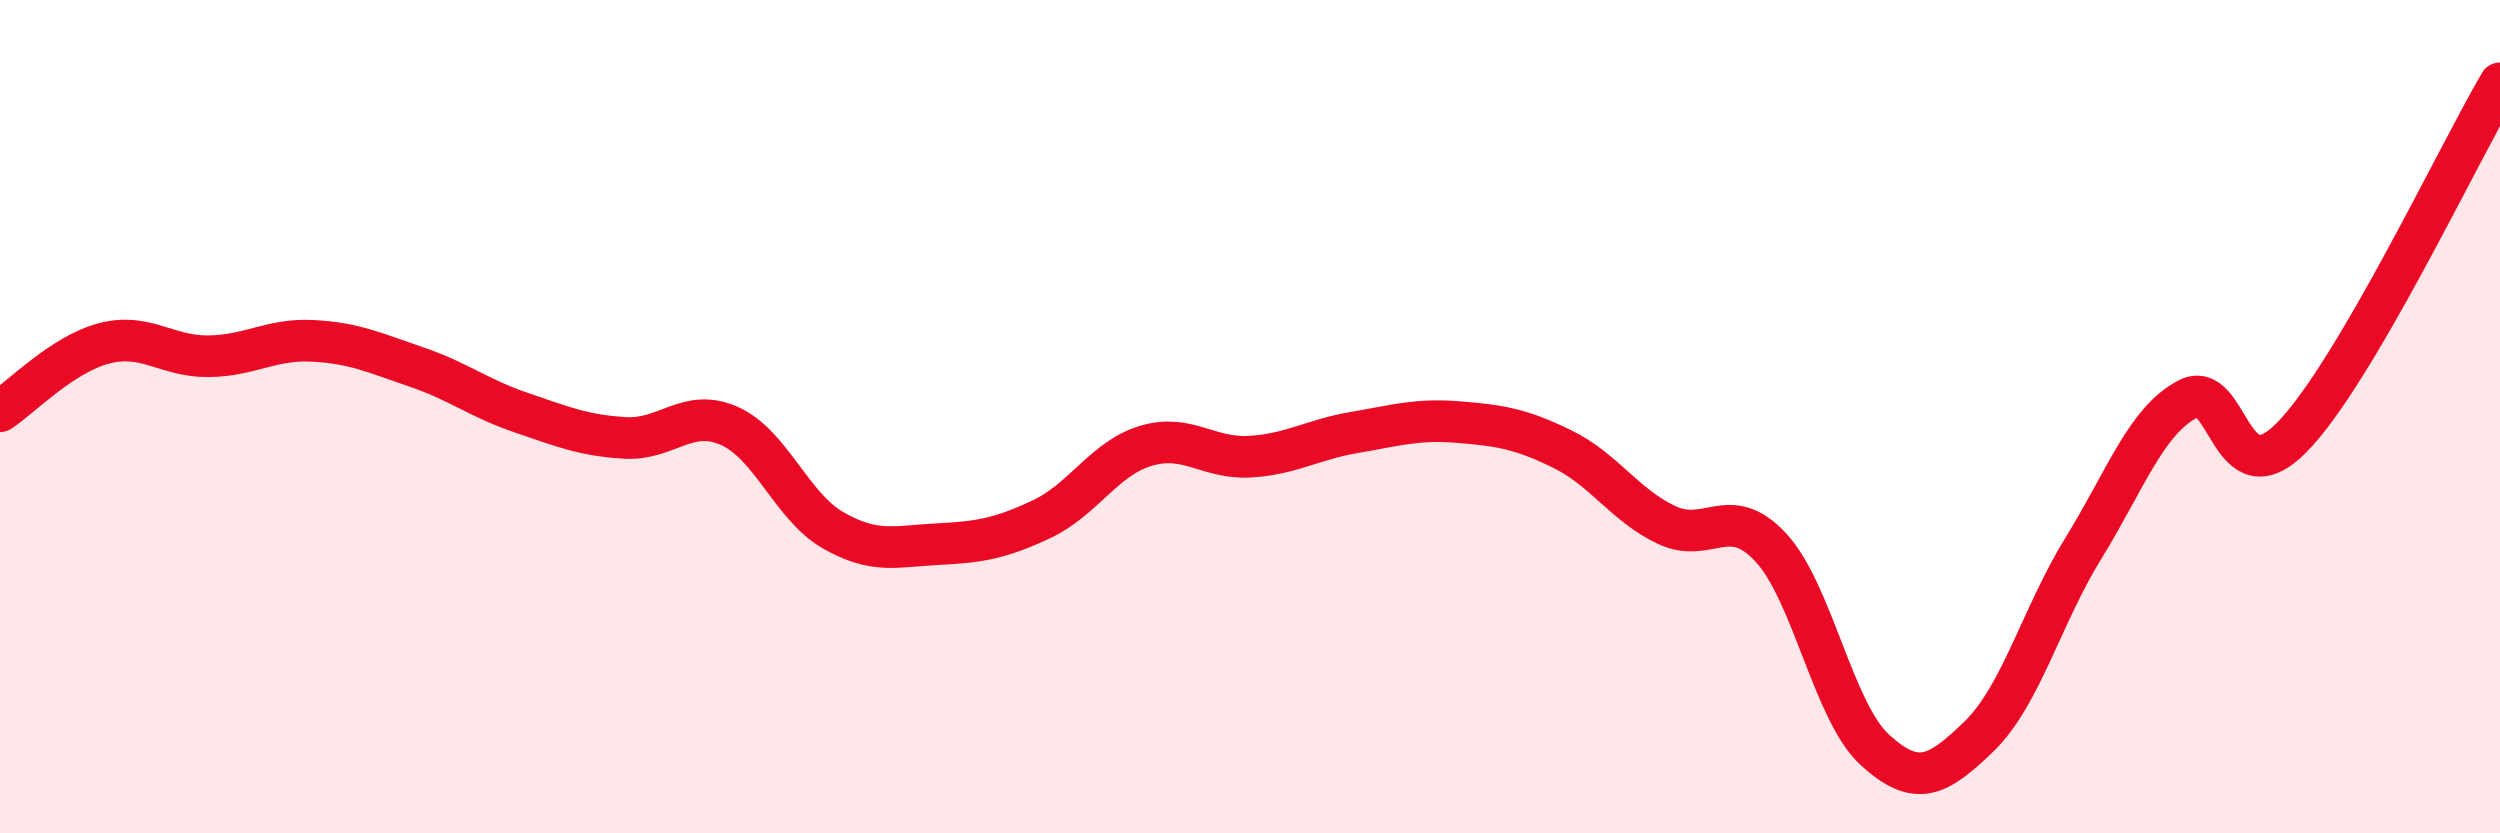
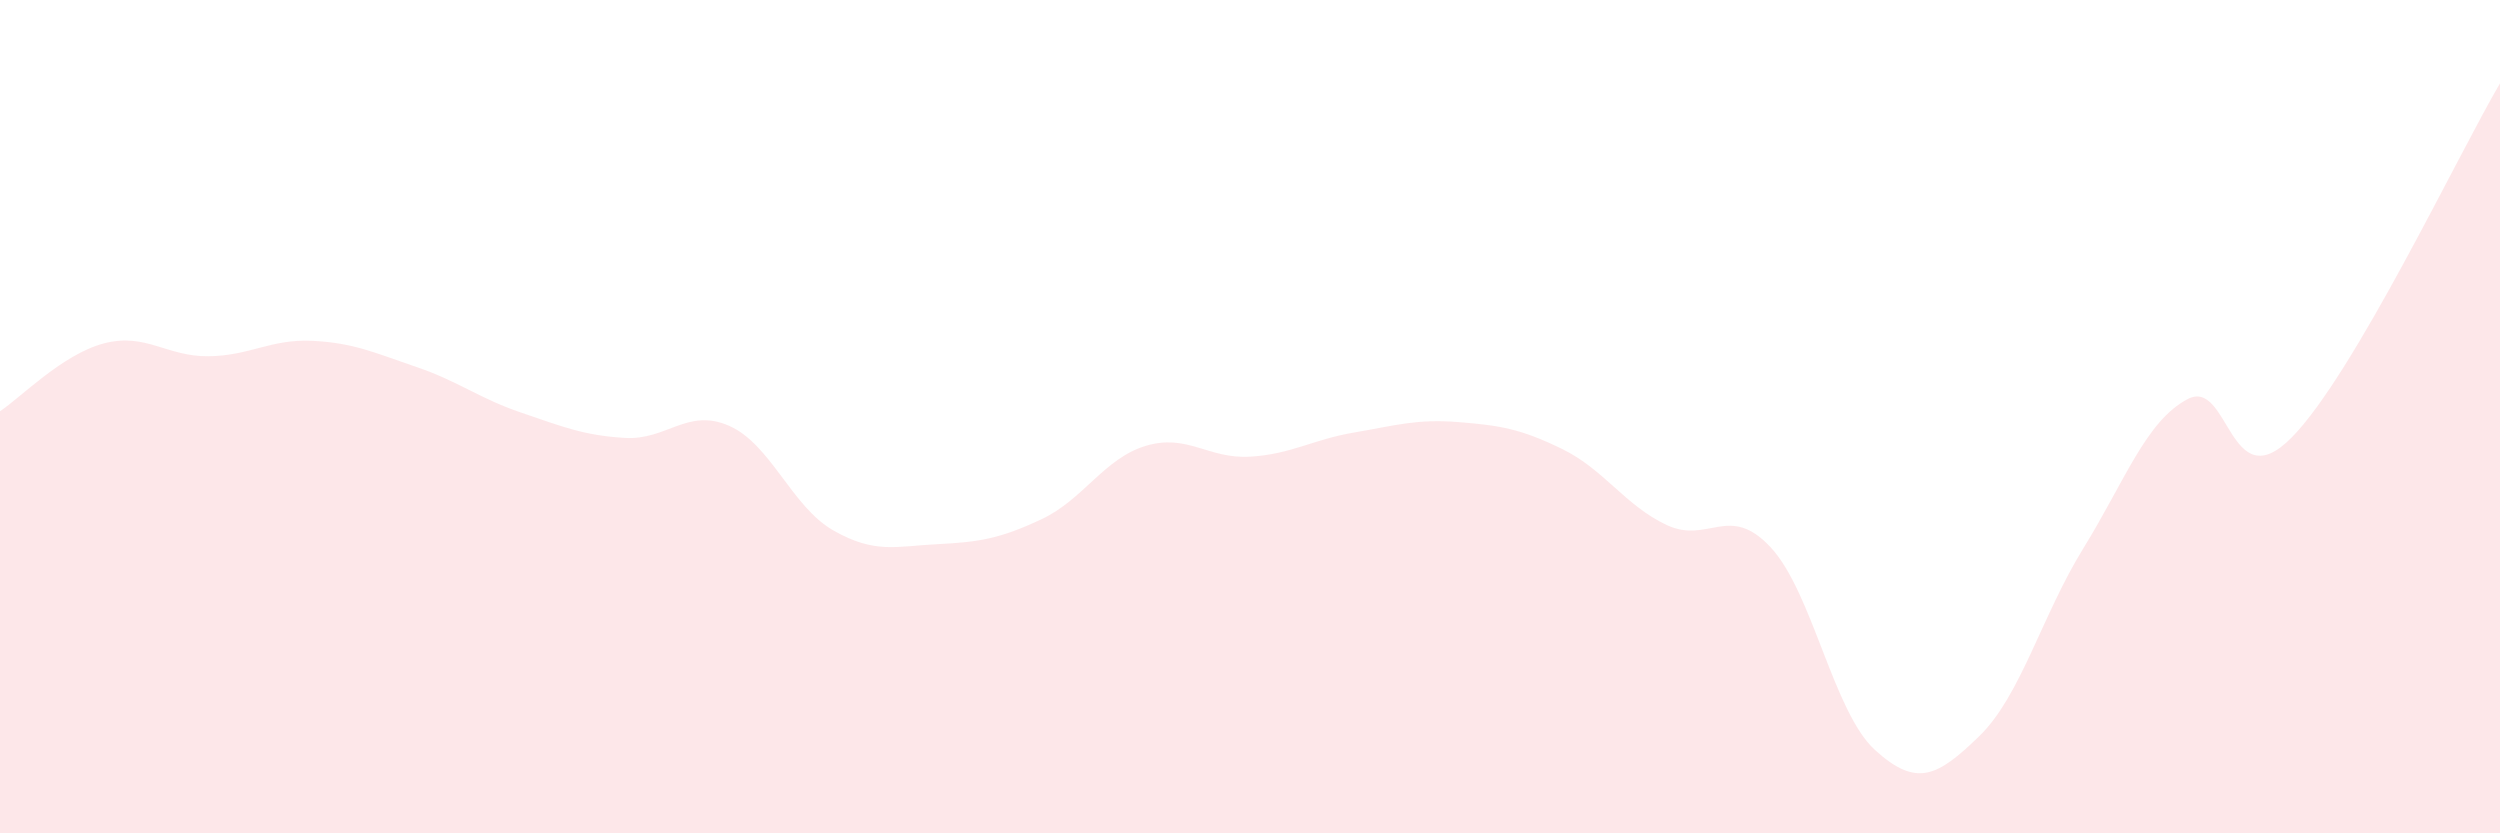
<svg xmlns="http://www.w3.org/2000/svg" width="60" height="20" viewBox="0 0 60 20">
  <path d="M 0,9.87 C 0.5,9.54 1.5,8.5 2.5,8.24 C 3.5,7.98 4,8.56 5,8.55 C 6,8.54 6.5,8.13 7.5,8.18 C 8.5,8.23 9,8.47 10,8.81 C 11,9.15 11.5,9.56 12.5,9.9 C 13.5,10.24 14,10.45 15,10.51 C 16,10.57 16.5,9.78 17.5,10.22 C 18.5,10.66 19,12.16 20,12.73 C 21,13.3 21.5,13.11 22.5,13.06 C 23.5,13.01 24,12.93 25,12.46 C 26,11.99 26.5,11 27.5,10.7 C 28.5,10.4 29,11.02 30,10.96 C 31,10.9 31.5,10.55 32.5,10.38 C 33.5,10.21 34,10.05 35,10.13 C 36,10.21 36.5,10.29 37.5,10.78 C 38.5,11.27 39,12.13 40,12.6 C 41,13.07 41.5,12.06 42.5,13.14 C 43.5,14.22 44,17.09 45,18 C 46,18.91 46.5,18.64 47.5,17.67 C 48.5,16.7 49,14.78 50,13.16 C 51,11.54 51.5,10.11 52.5,9.58 C 53.5,9.05 53.5,12.02 55,10.5 C 56.5,8.98 59,3.7 60,2L60 20L0 20Z" fill="#EB0A25" opacity="0.1" stroke-linecap="round" stroke-linejoin="round" />
-   <path d="M 0,9.87 C 0.5,9.54 1.5,8.5 2.5,8.24 C 3.5,7.98 4,8.56 5,8.55 C 6,8.54 6.5,8.13 7.5,8.18 C 8.5,8.23 9,8.47 10,8.81 C 11,9.15 11.5,9.56 12.5,9.9 C 13.5,10.24 14,10.45 15,10.51 C 16,10.57 16.5,9.78 17.5,10.22 C 18.5,10.66 19,12.16 20,12.73 C 21,13.3 21.5,13.11 22.5,13.06 C 23.5,13.01 24,12.93 25,12.46 C 26,11.99 26.5,11 27.5,10.7 C 28.5,10.4 29,11.02 30,10.96 C 31,10.9 31.5,10.55 32.5,10.38 C 33.5,10.21 34,10.05 35,10.13 C 36,10.21 36.5,10.29 37.5,10.78 C 38.5,11.27 39,12.13 40,12.6 C 41,13.07 41.5,12.06 42.5,13.14 C 43.5,14.22 44,17.09 45,18 C 46,18.91 46.5,18.64 47.5,17.67 C 48.5,16.7 49,14.78 50,13.16 C 51,11.54 51.5,10.11 52.5,9.58 C 53.5,9.05 53.5,12.02 55,10.5 C 56.5,8.98 59,3.7 60,2" stroke="#EB0A25" stroke-width="1" fill="none" stroke-linecap="round" stroke-linejoin="round" />
</svg>